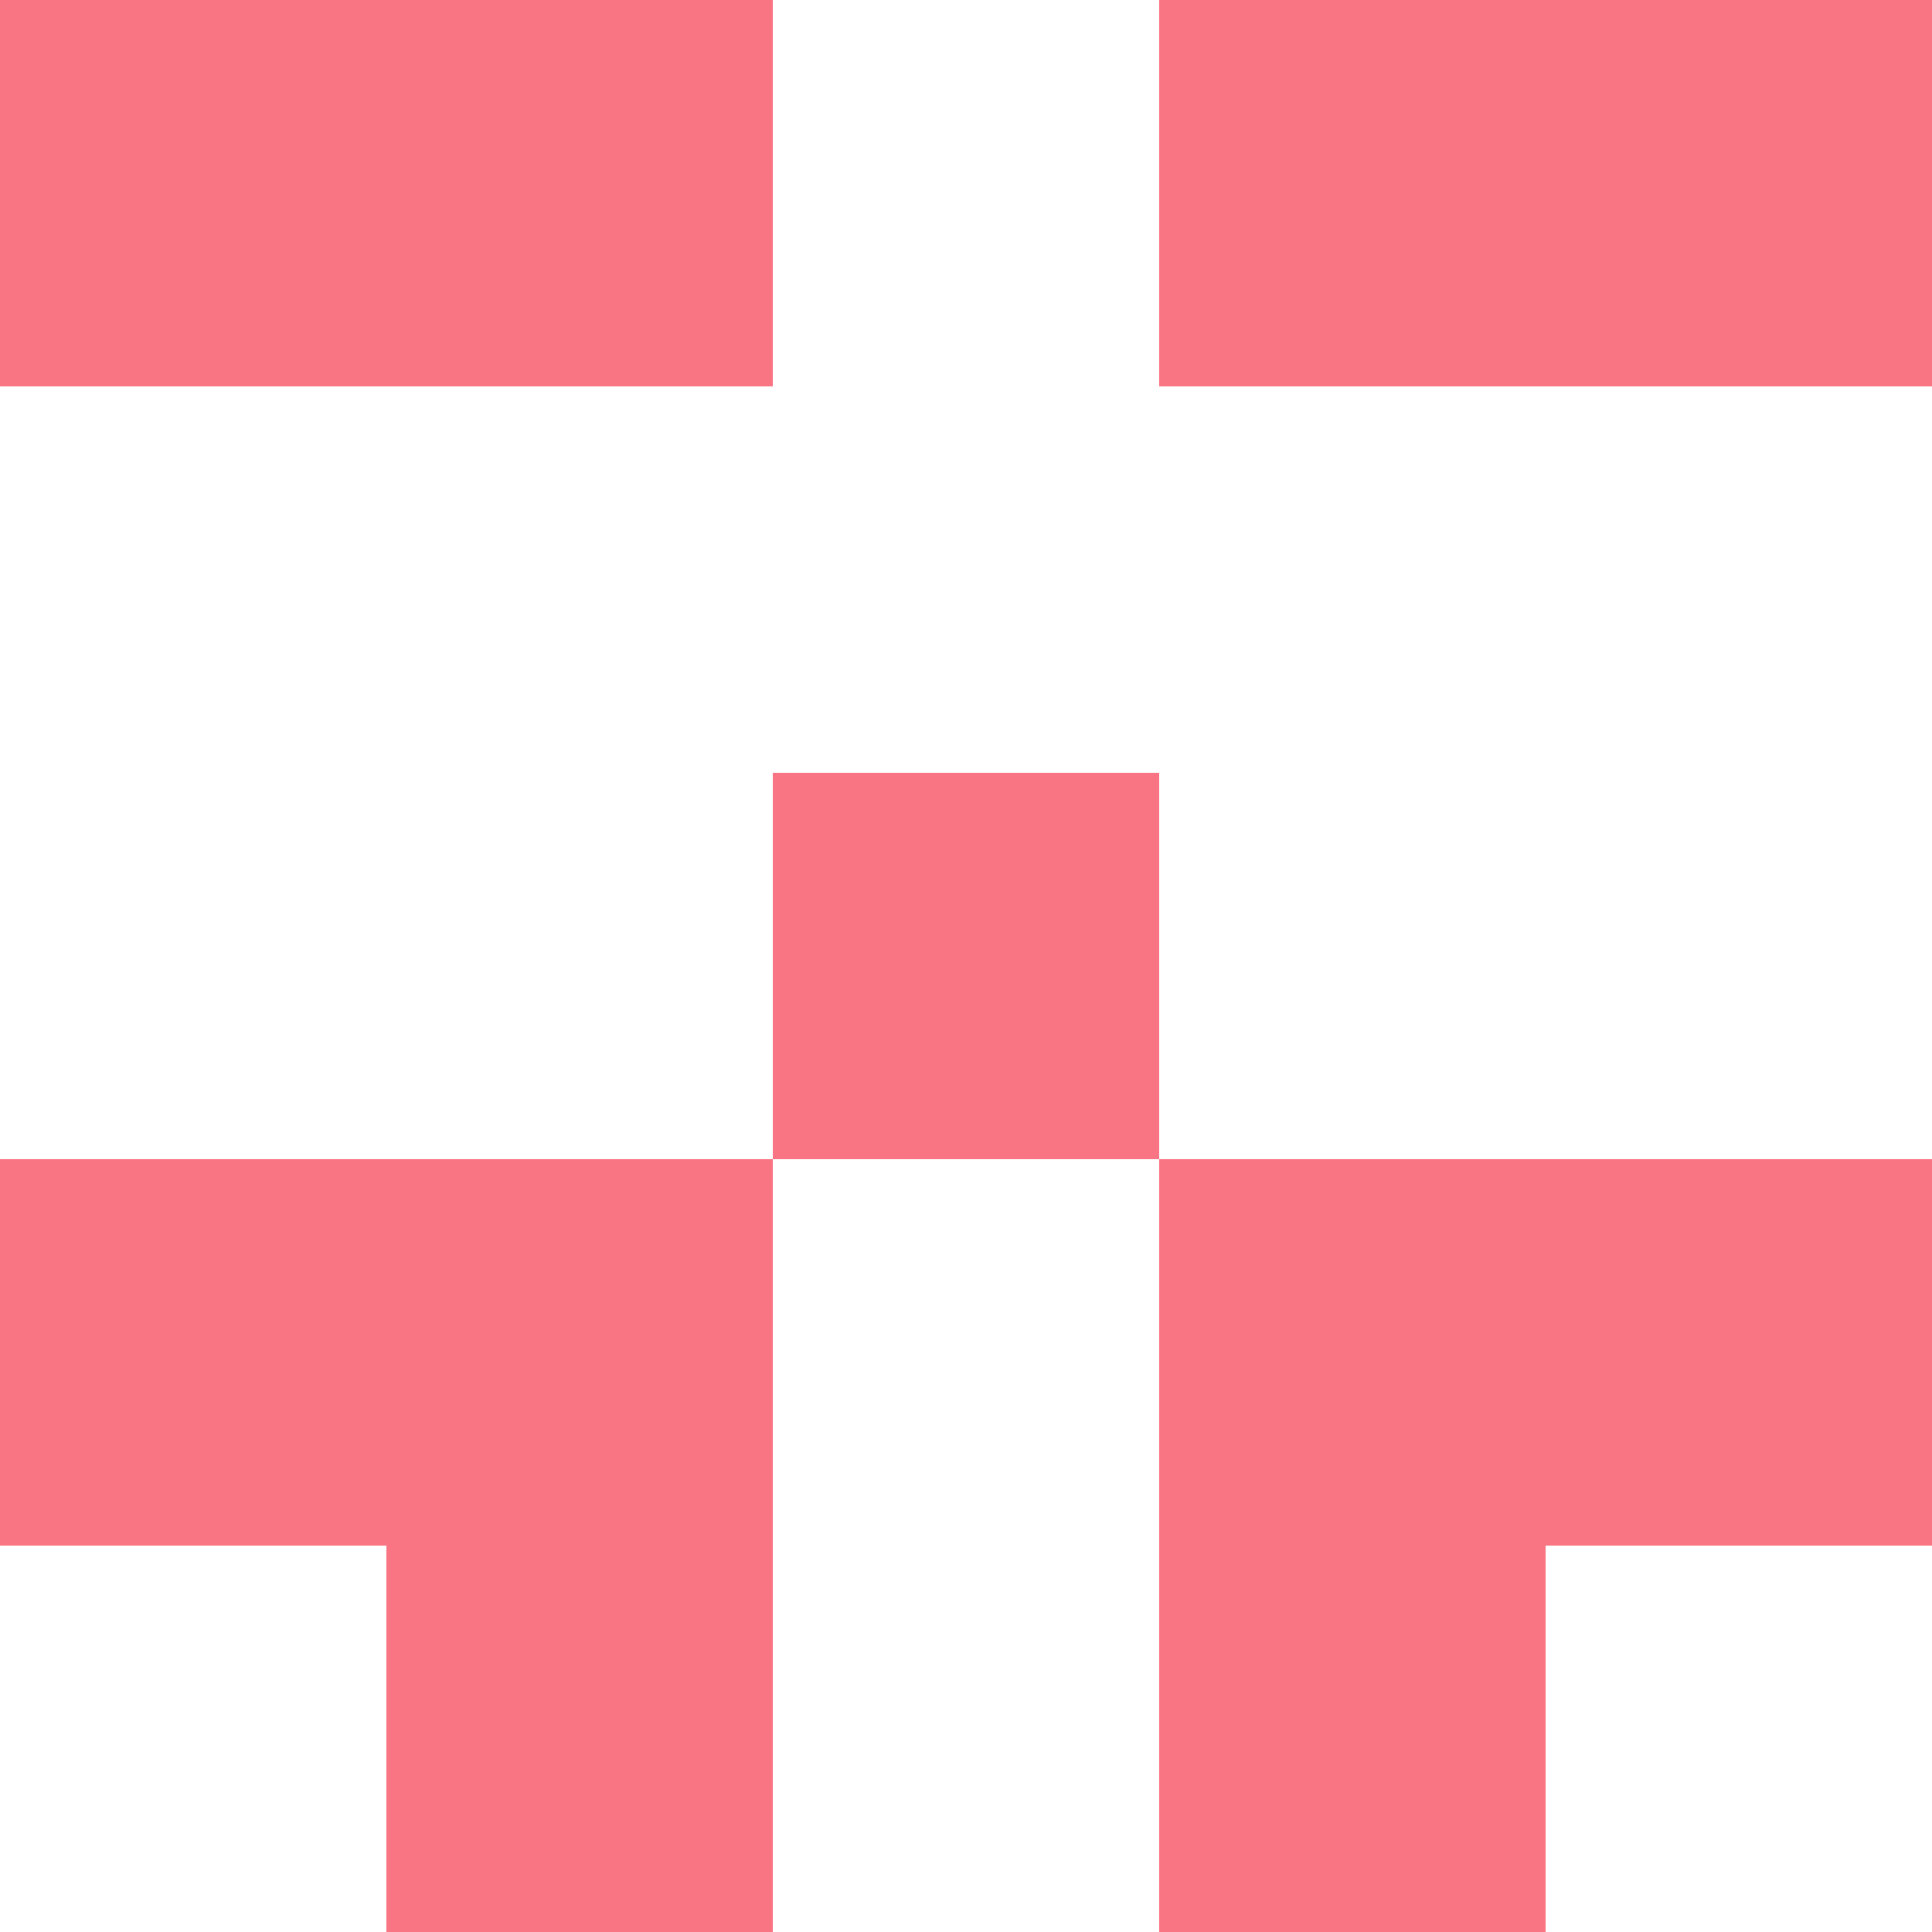
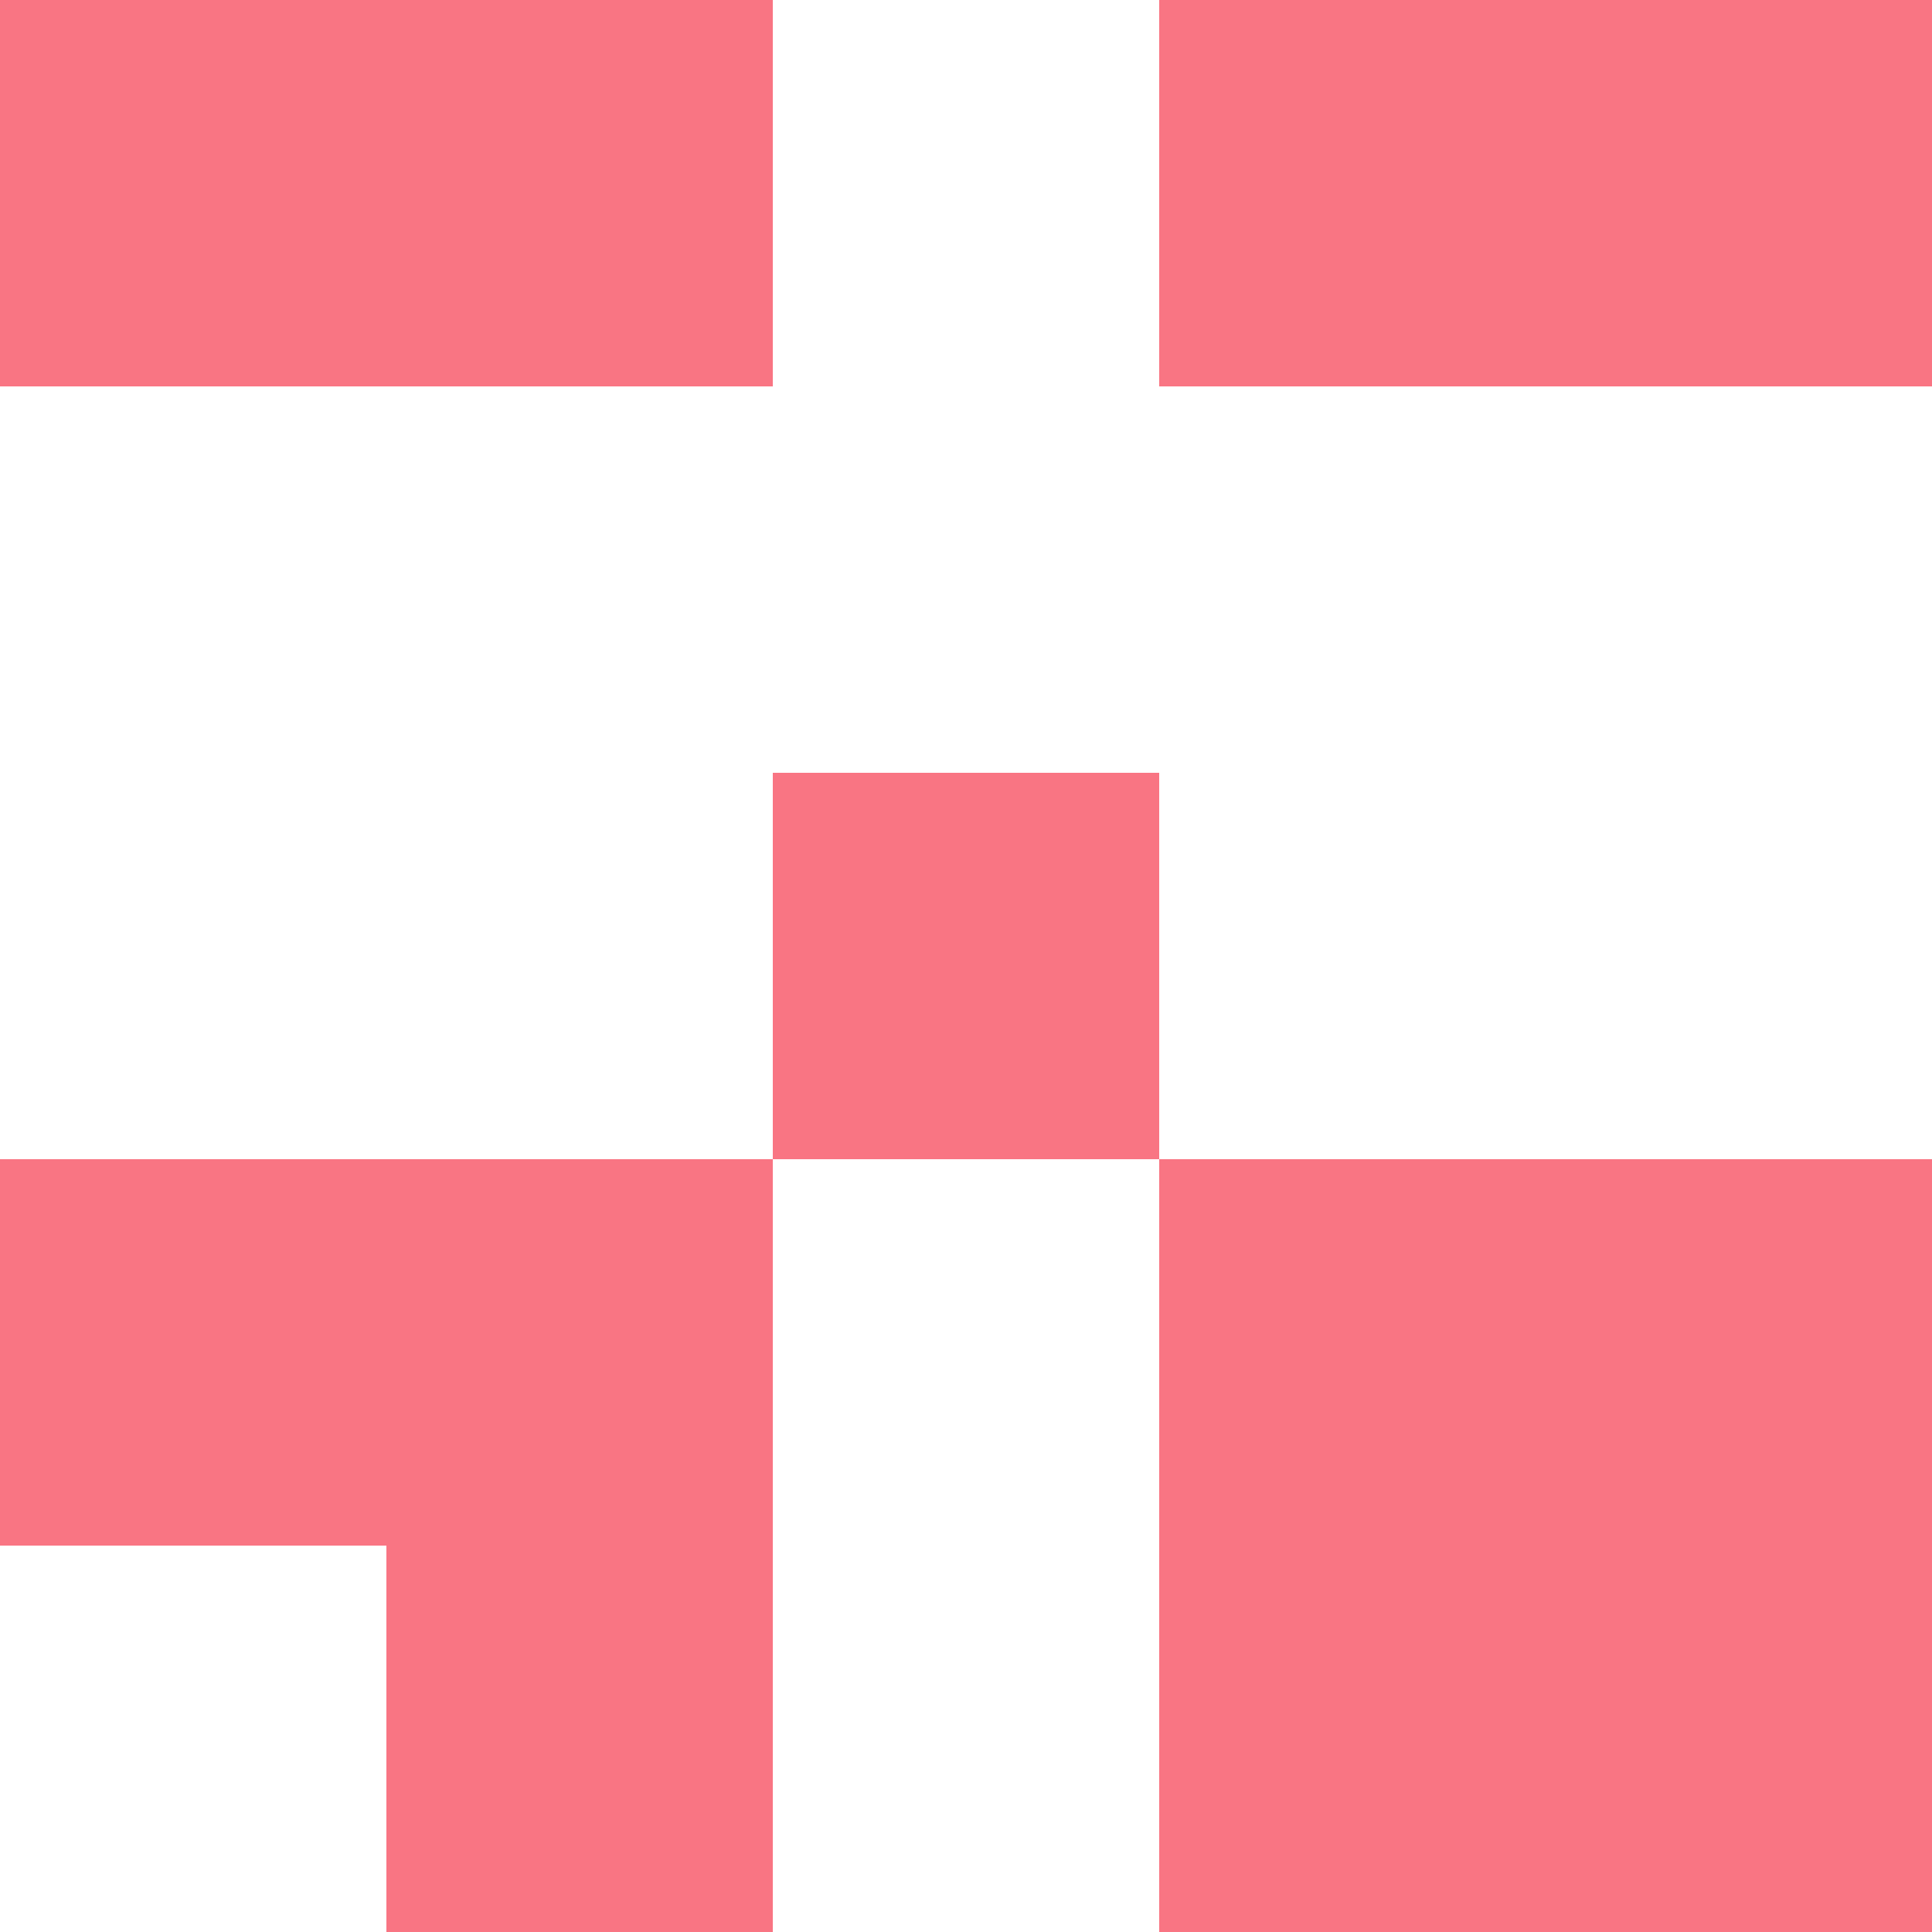
<svg xmlns="http://www.w3.org/2000/svg" viewBox="0 0 350 350">
  <rect x="0" y="0" width="350" height="350" style="fill: #f97583" />
  <rect x="140" y="0" width="70" height="70" style="fill: #ffffff" />
  <rect x="140" y="70" width="70" height="70" style="fill: #ffffff" />
  <rect x="140" y="210" width="70" height="70" style="fill: #ffffff" />
  <rect x="140" y="280" width="70" height="70" style="fill: #ffffff" />
  <rect x="70" y="70" width="70" height="70" style="fill: #ffffff" />
  <rect x="210" y="70" width="70" height="70" style="fill: #ffffff" />
  <rect x="70" y="140" width="70" height="70" style="fill: #ffffff" />
  <rect x="210" y="140" width="70" height="70" style="fill: #ffffff" />
  <rect x="0" y="70" width="70" height="70" style="fill: #ffffff" />
  <rect x="280" y="70" width="70" height="70" style="fill: #ffffff" />
  <rect x="0" y="140" width="70" height="70" style="fill: #ffffff" />
  <rect x="280" y="140" width="70" height="70" style="fill: #ffffff" />
  <rect x="0" y="280" width="70" height="70" style="fill: #ffffff" />
-   <rect x="280" y="280" width="70" height="70" style="fill: #ffffff" />
</svg>